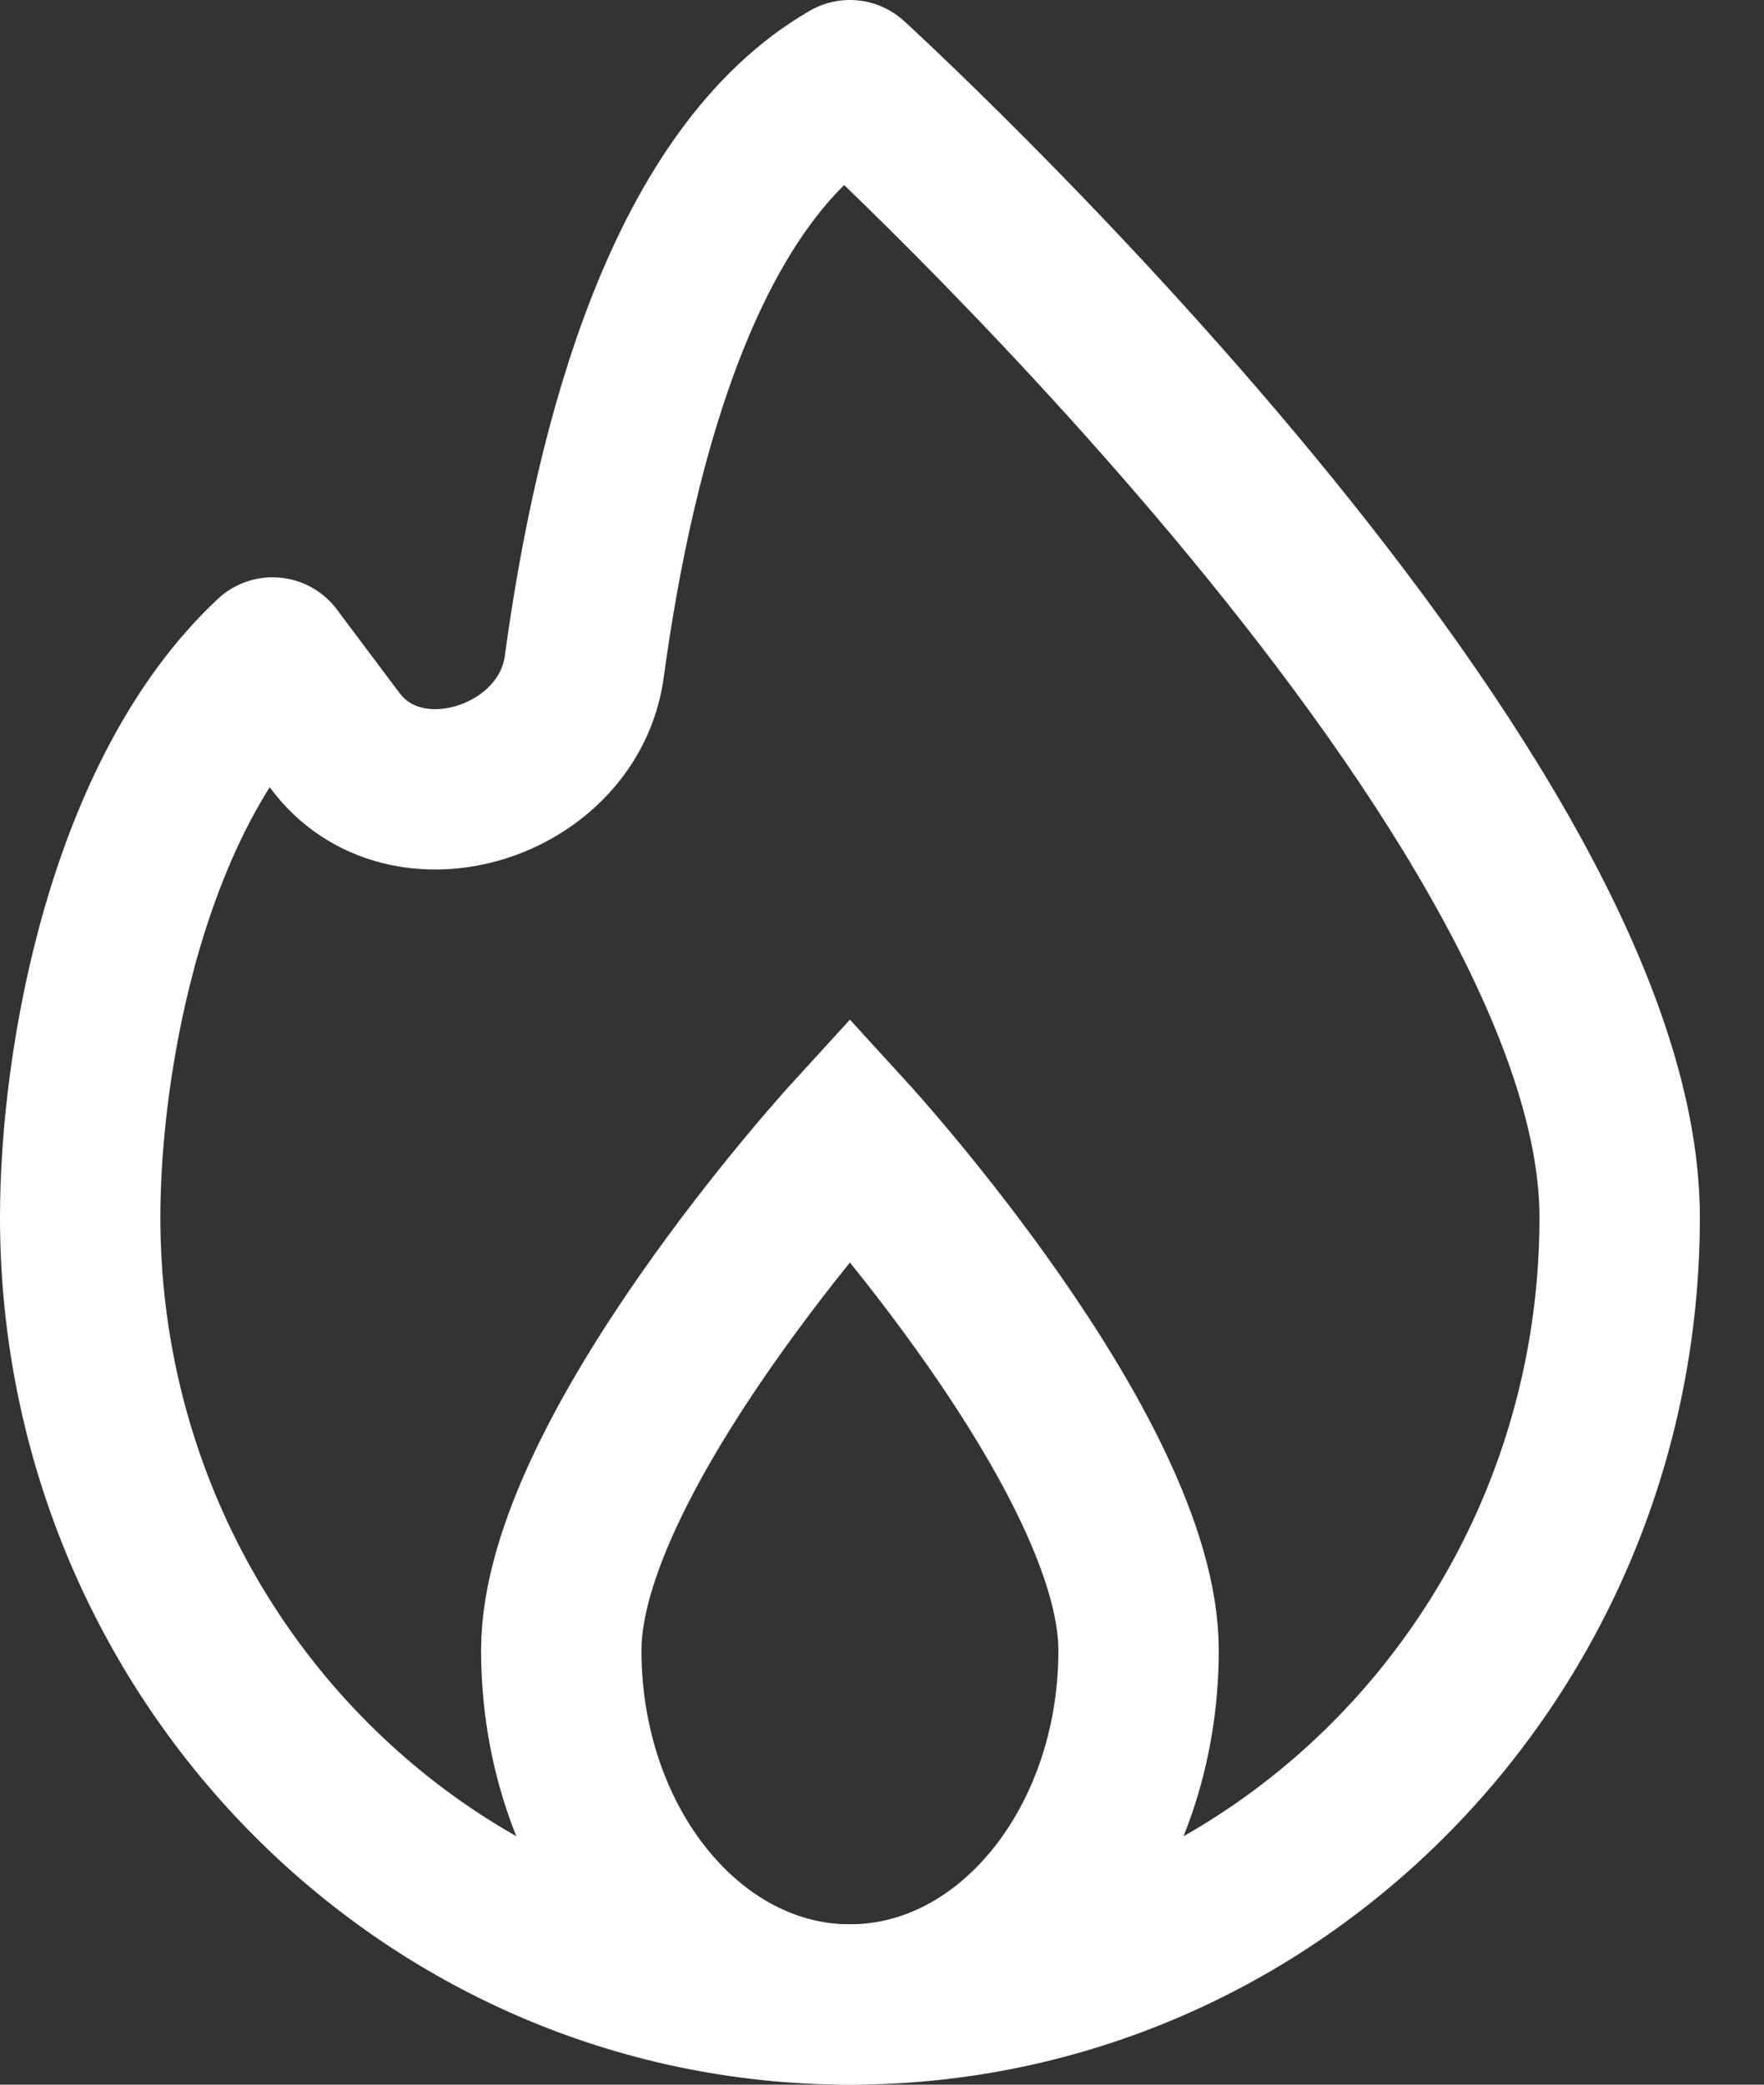
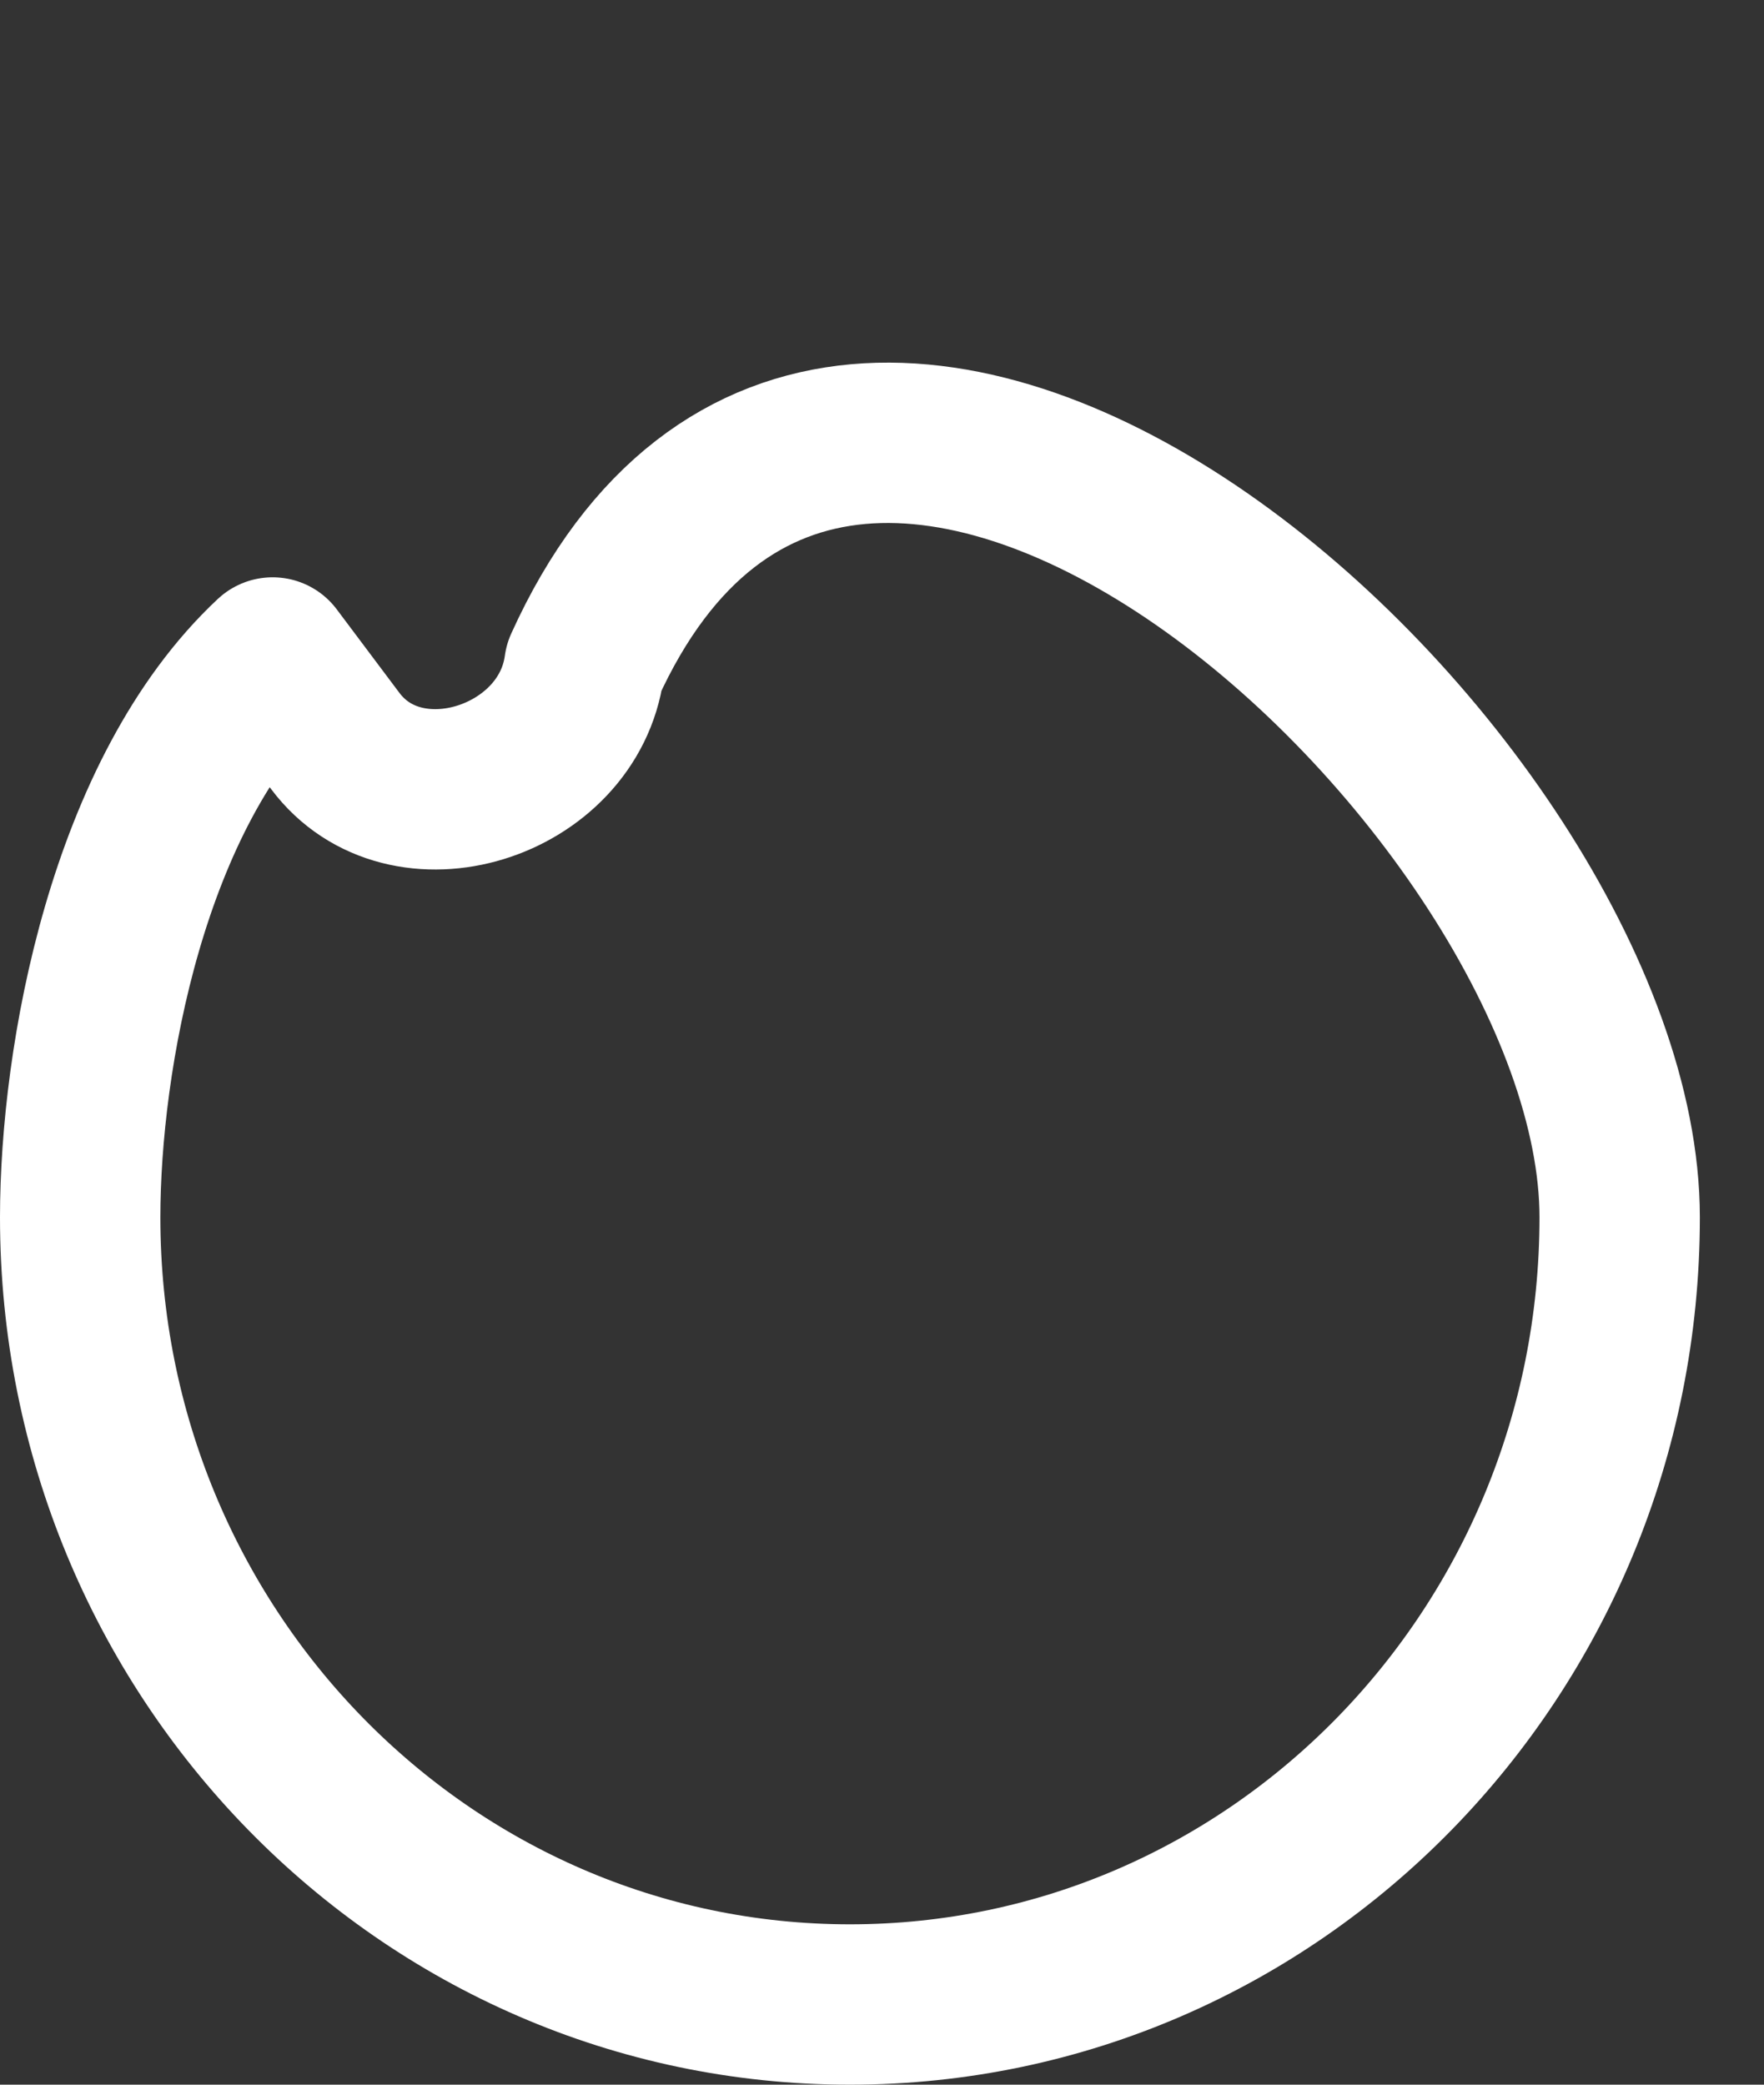
<svg xmlns="http://www.w3.org/2000/svg" width="22" height="26" viewBox="0 0 22 26" fill="none">
  <rect x="0" y="0" width="22" height="26" fill="#333333" stroke="none" />
  <g id="Group 11">
-     <path id="Ellipse 1" d="M20.2 15.182C20.2 20.604 15.902 25 10.6 25C5.298 25 1 20.604 1 15.182C1 13.204 1.59 9.892 3.4 8.2L4.181 9.241C5.057 10.41 7.091 9.762 7.287 8.314C7.673 5.474 8.562 2.178 10.6 1C10.6 1 20.2 9.759 20.2 15.182Z" stroke="white" stroke-width="2" stroke-linejoin="round" />
-     <path id="Ellipse 2" d="M14.2 20.582C14.2 23.022 12.588 25 10.6 25C8.612 25 7 23.022 7 20.582C7 18.142 10.6 14.2 10.6 14.2C10.6 14.2 14.2 18.142 14.2 20.582Z" stroke="white" stroke-width="2" strokeLinejoin="round" />
+     <path id="Ellipse 1" d="M20.2 15.182C20.2 20.604 15.902 25 10.6 25C5.298 25 1 20.604 1 15.182C1 13.204 1.59 9.892 3.4 8.2L4.181 9.241C5.057 10.41 7.091 9.762 7.287 8.314C10.6 1 20.2 9.759 20.2 15.182Z" stroke="white" stroke-width="2" stroke-linejoin="round" />
  </g>
</svg>